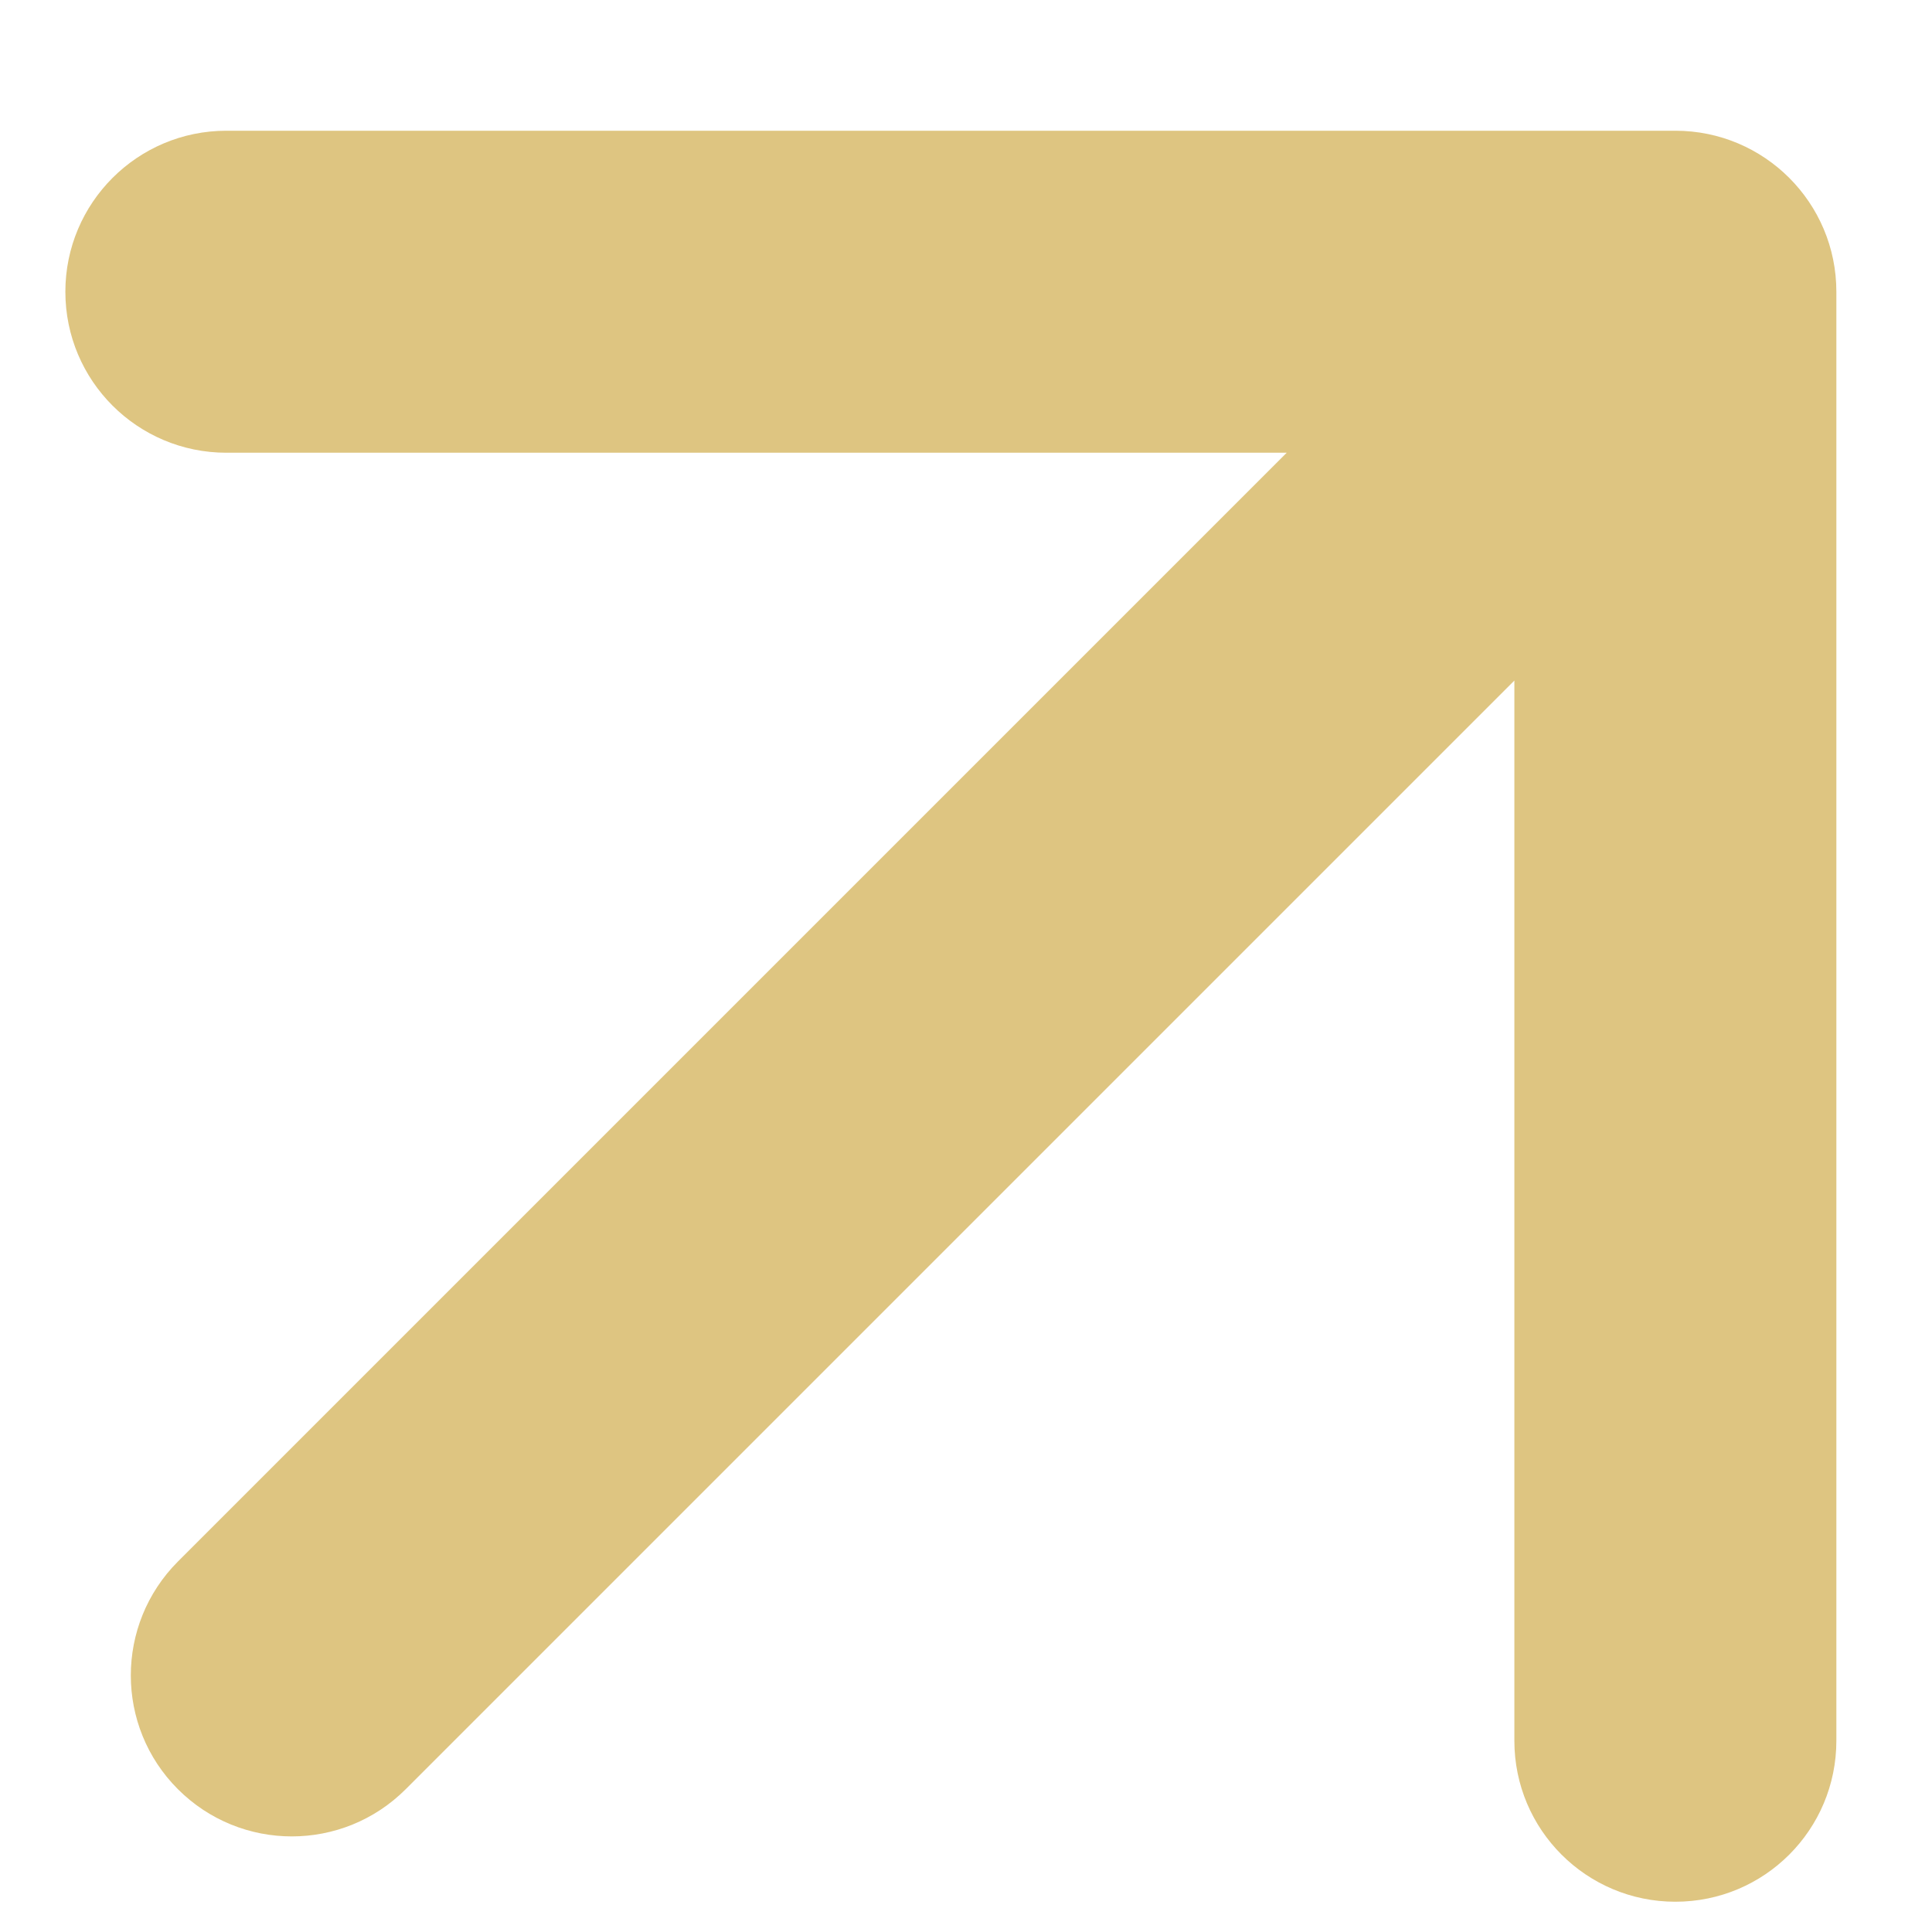
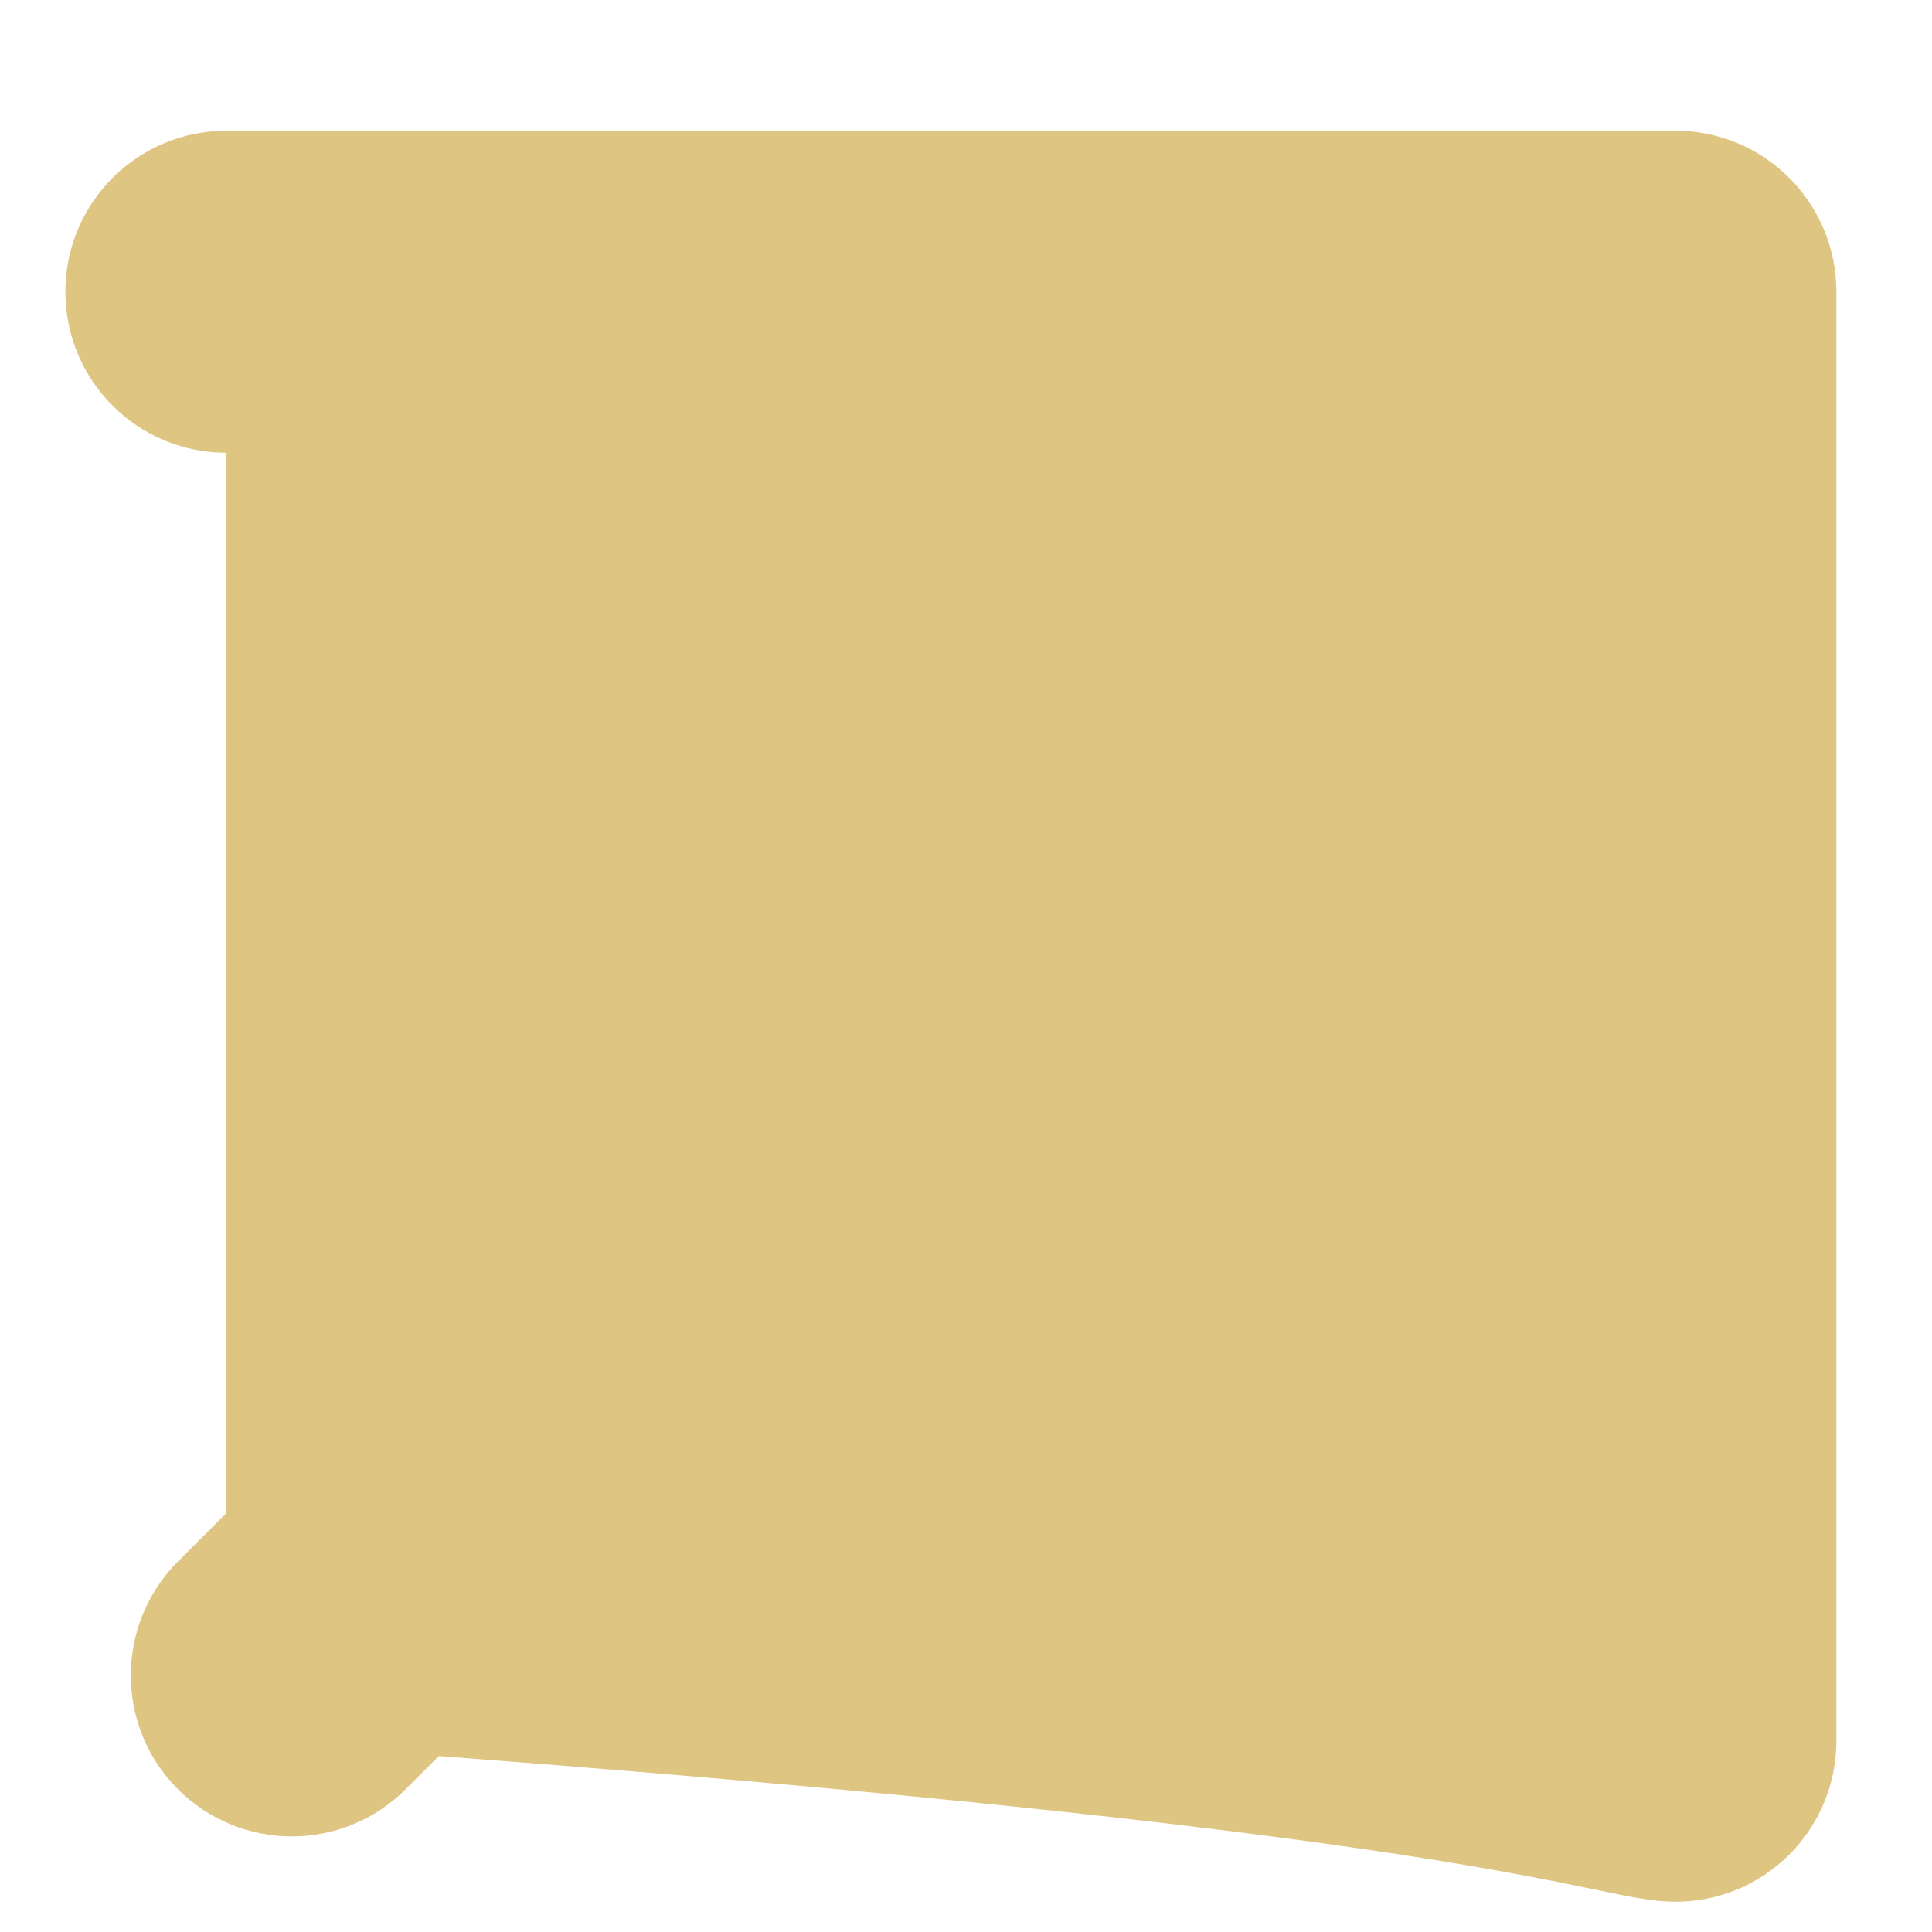
<svg xmlns="http://www.w3.org/2000/svg" width="12" height="12" viewBox="0 0 12 12" fill="none">
-   <path d="M1.105 9.699C0.715 10.09 0.715 10.723 1.105 11.113C1.496 11.504 2.129 11.504 2.52 11.113L1.105 9.699ZM11.406 1.812C11.406 1.26 10.959 0.812 10.406 0.812H1.406C0.854 0.812 0.406 1.26 0.406 1.812C0.406 2.365 0.854 2.812 1.406 2.812H9.406V10.812C9.406 11.365 9.854 11.812 10.406 11.812C10.959 11.812 11.406 11.365 11.406 10.812V1.812ZM1.812 10.406L2.52 11.113L11.113 2.52L10.406 1.812L9.699 1.105L1.105 9.699L1.812 10.406Z" fill="#DEC581" />
+   <path d="M1.105 9.699C0.715 10.09 0.715 10.723 1.105 11.113C1.496 11.504 2.129 11.504 2.52 11.113L1.105 9.699ZM11.406 1.812C11.406 1.26 10.959 0.812 10.406 0.812H1.406C0.854 0.812 0.406 1.26 0.406 1.812C0.406 2.365 0.854 2.812 1.406 2.812V10.812C9.406 11.365 9.854 11.812 10.406 11.812C10.959 11.812 11.406 11.365 11.406 10.812V1.812ZM1.812 10.406L2.52 11.113L11.113 2.52L10.406 1.812L9.699 1.105L1.105 9.699L1.812 10.406Z" fill="#DEC581" />
</svg>